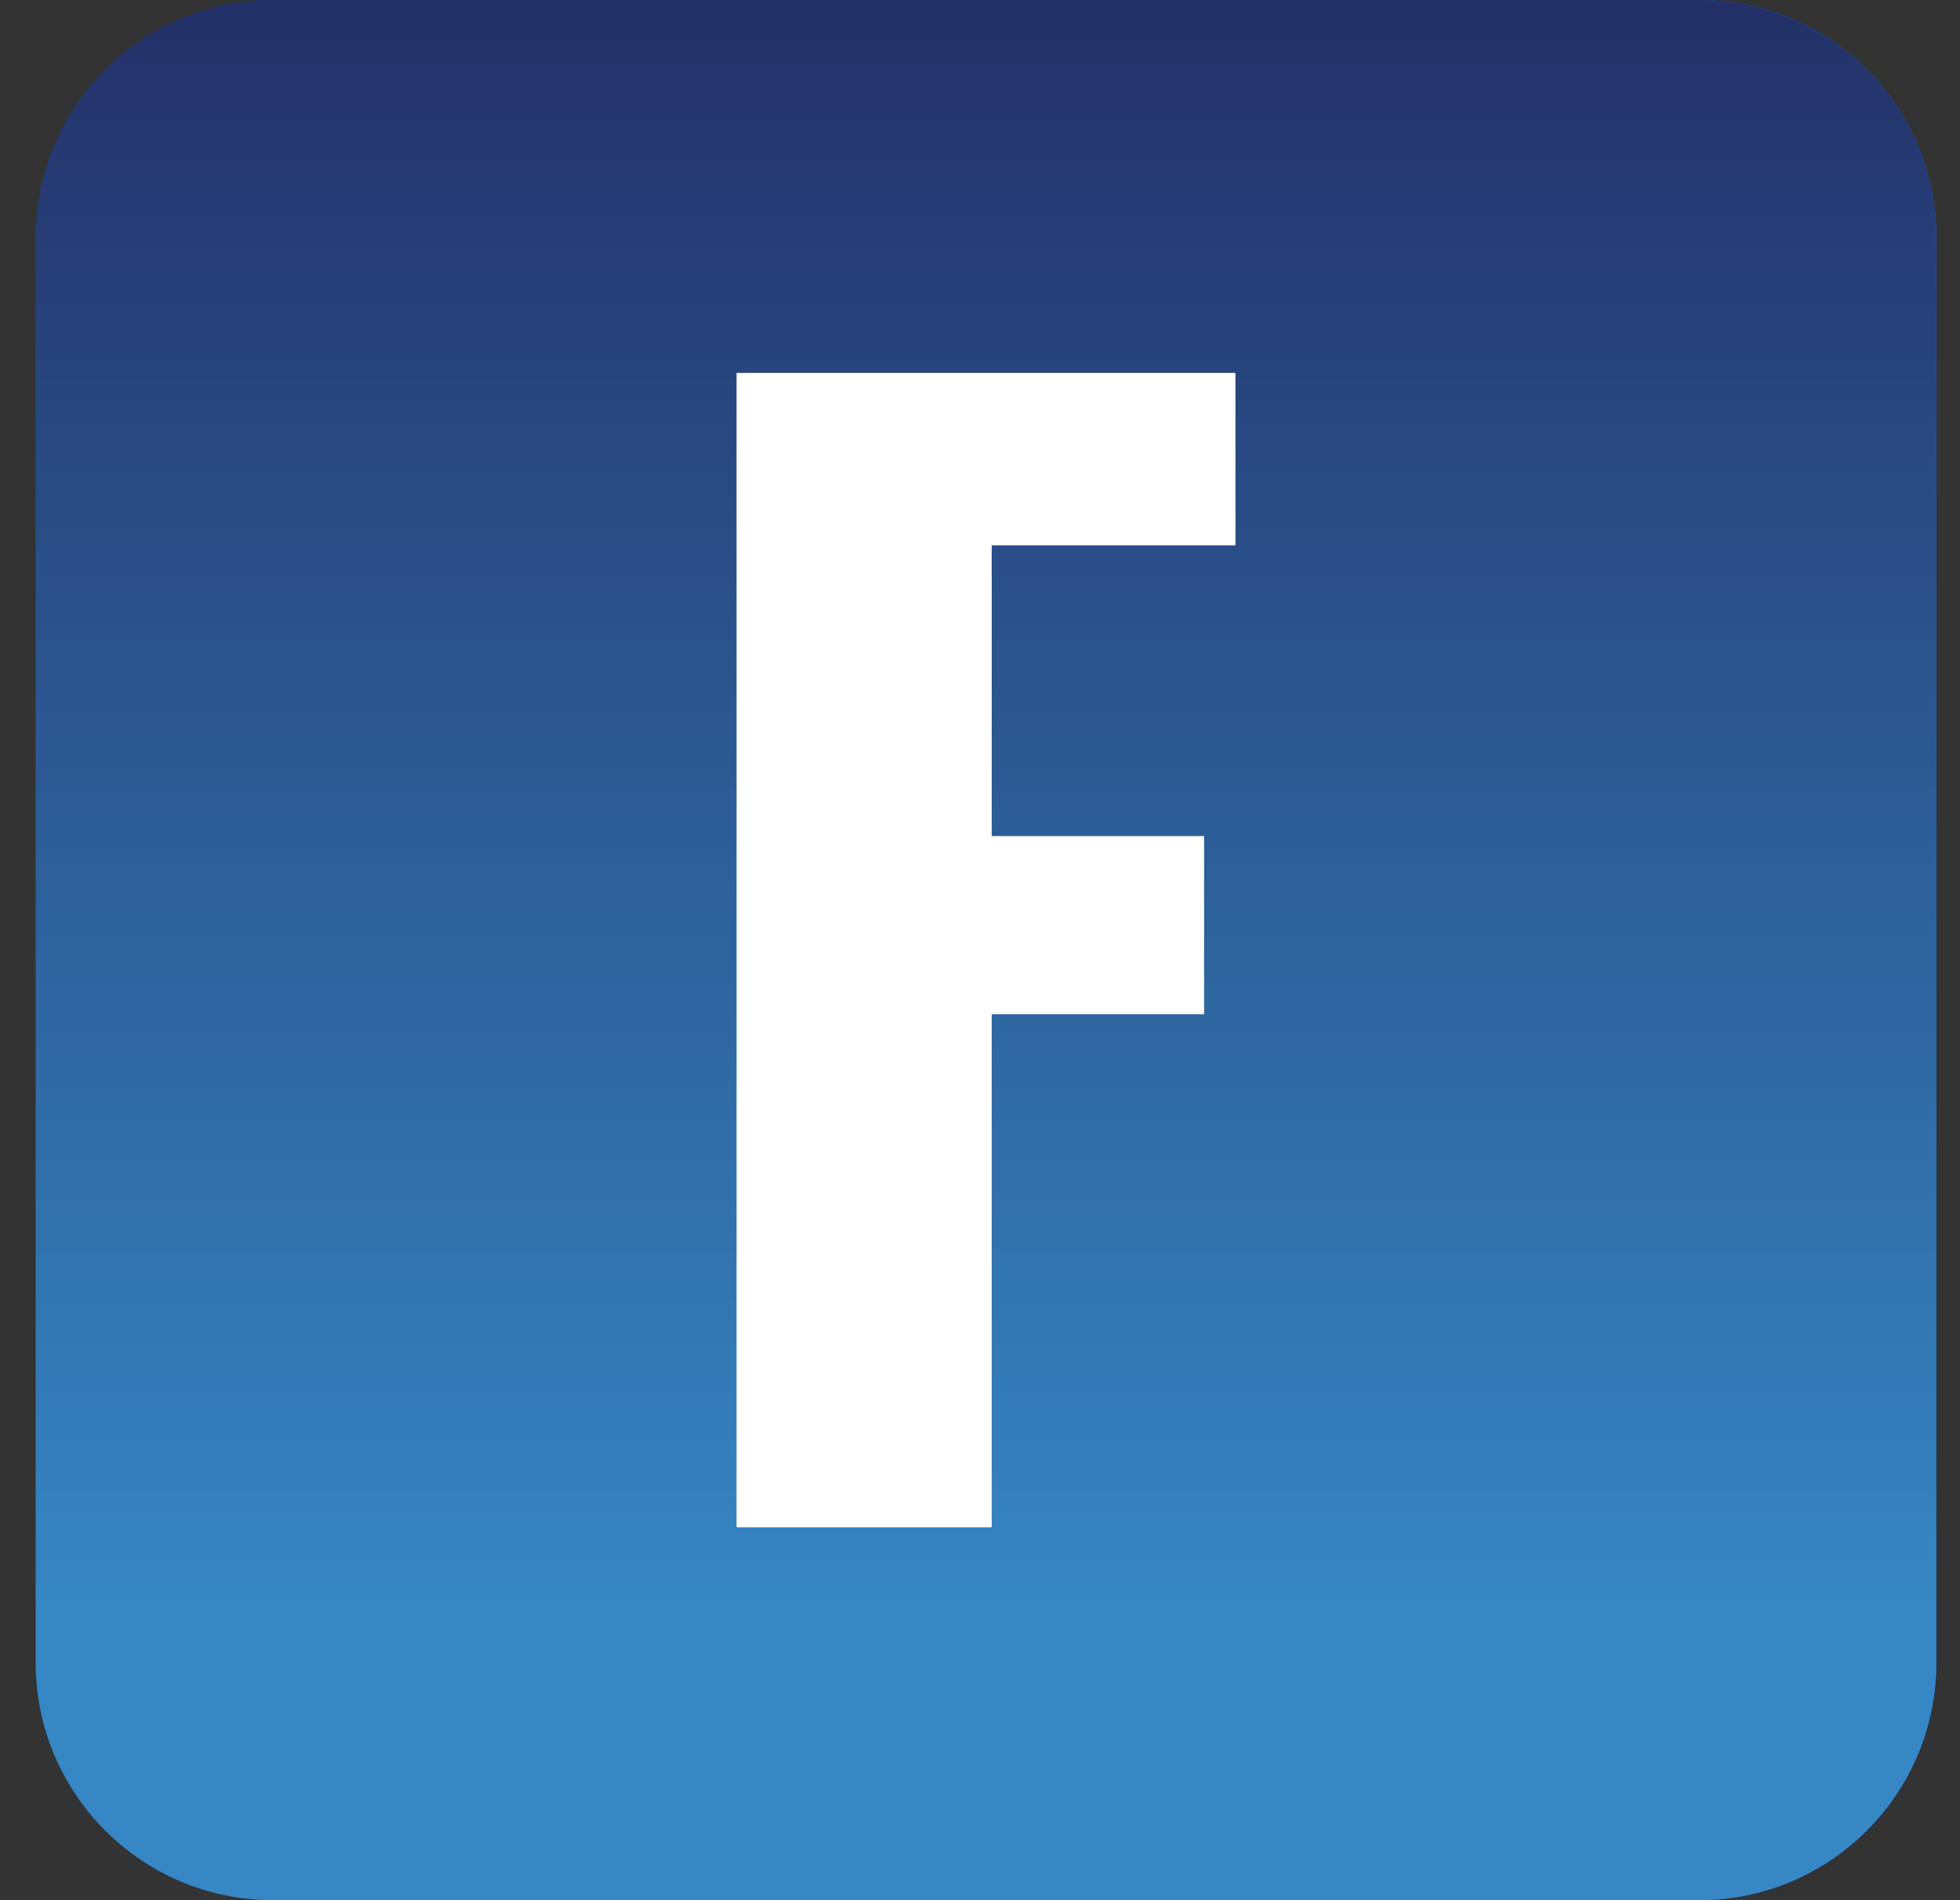
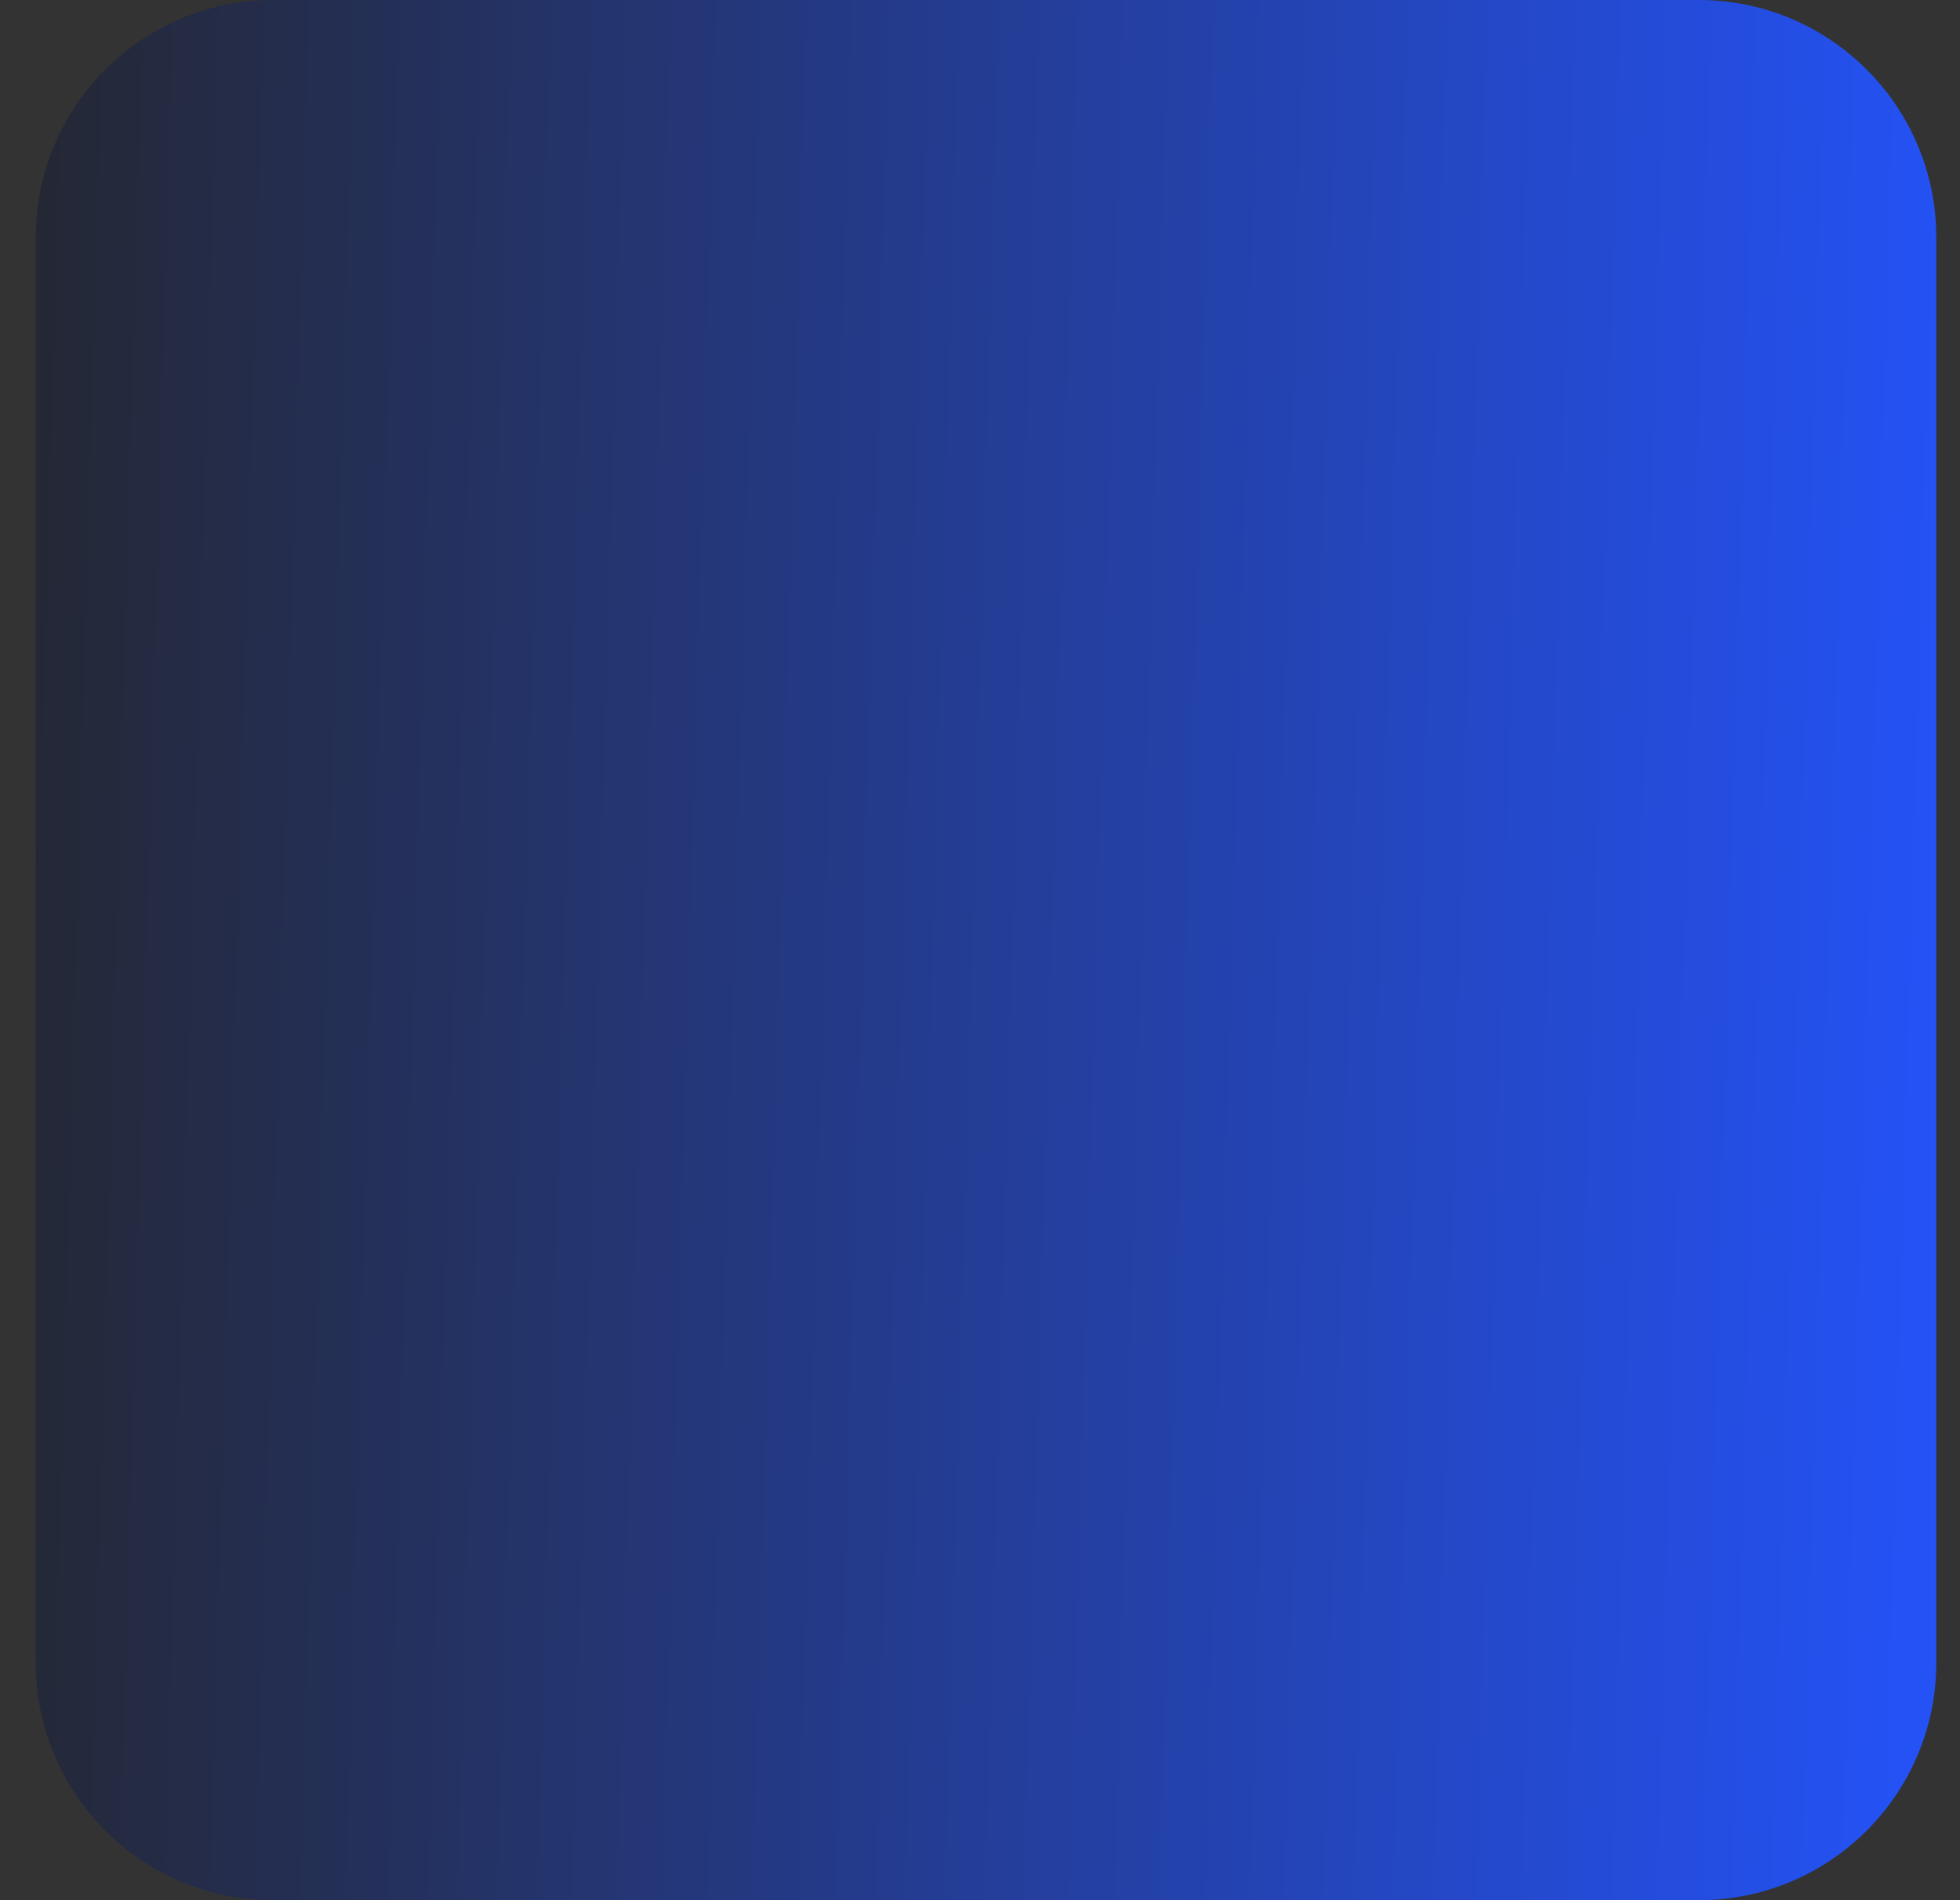
<svg xmlns="http://www.w3.org/2000/svg" width="33" height="32" viewBox="0 0 33 32" fill="none">
  <rect x="0" y="0" width="33" height="32" fill="#333333" stroke="none" />
-   <path d="M0.601 4C0.601 1.791 2.392 0 4.601 0H28.601C30.81 0 32.601 1.791 32.601 4V28C32.601 30.209 30.81 32 28.601 32H4.601C2.392 32 0.601 30.209 0.601 28V4Z" fill="#0670AA" />
  <path d="M0.601 4C0.601 1.791 2.392 0 4.601 0H28.601C30.81 0 32.601 1.791 32.601 4V28C32.601 30.209 30.81 32 28.601 32H4.601C2.392 32 0.601 30.209 0.601 28V4Z" fill="url(#paint0_linear_1478_2752)" />
-   <path d="M0.601 4C0.601 1.791 2.392 0 4.601 0H28.601C30.81 0 32.601 1.791 32.601 4V28C32.601 30.209 30.81 32 28.601 32H4.601C2.392 32 0.601 30.209 0.601 28V4Z" fill="url(#paint1_linear_1478_2752)" />
-   <path d="M12.401 25.72V6.28H20.801V9.184H16.697V14.08H20.273V17.08H16.697V25.72H12.401Z" fill="white" />
  <defs>
    <linearGradient id="paint0_linear_1478_2752" x1="-2.399" y1="13" x2="32.601" y2="14" gradientUnits="userSpaceOnUse">
      <stop stop-color="#242424" />
      <stop offset="1" stop-color="#2452F5" />
    </linearGradient>
    <linearGradient id="paint1_linear_1478_2752" x1="16.601" y1="0" x2="16.601" y2="32" gradientUnits="userSpaceOnUse">
      <stop stop-color="#C22E7A" />
      <stop offset="0" stop-color="#243068" />
      <stop offset="0.849" stop-color="#3687C3" />
    </linearGradient>
  </defs>
</svg>